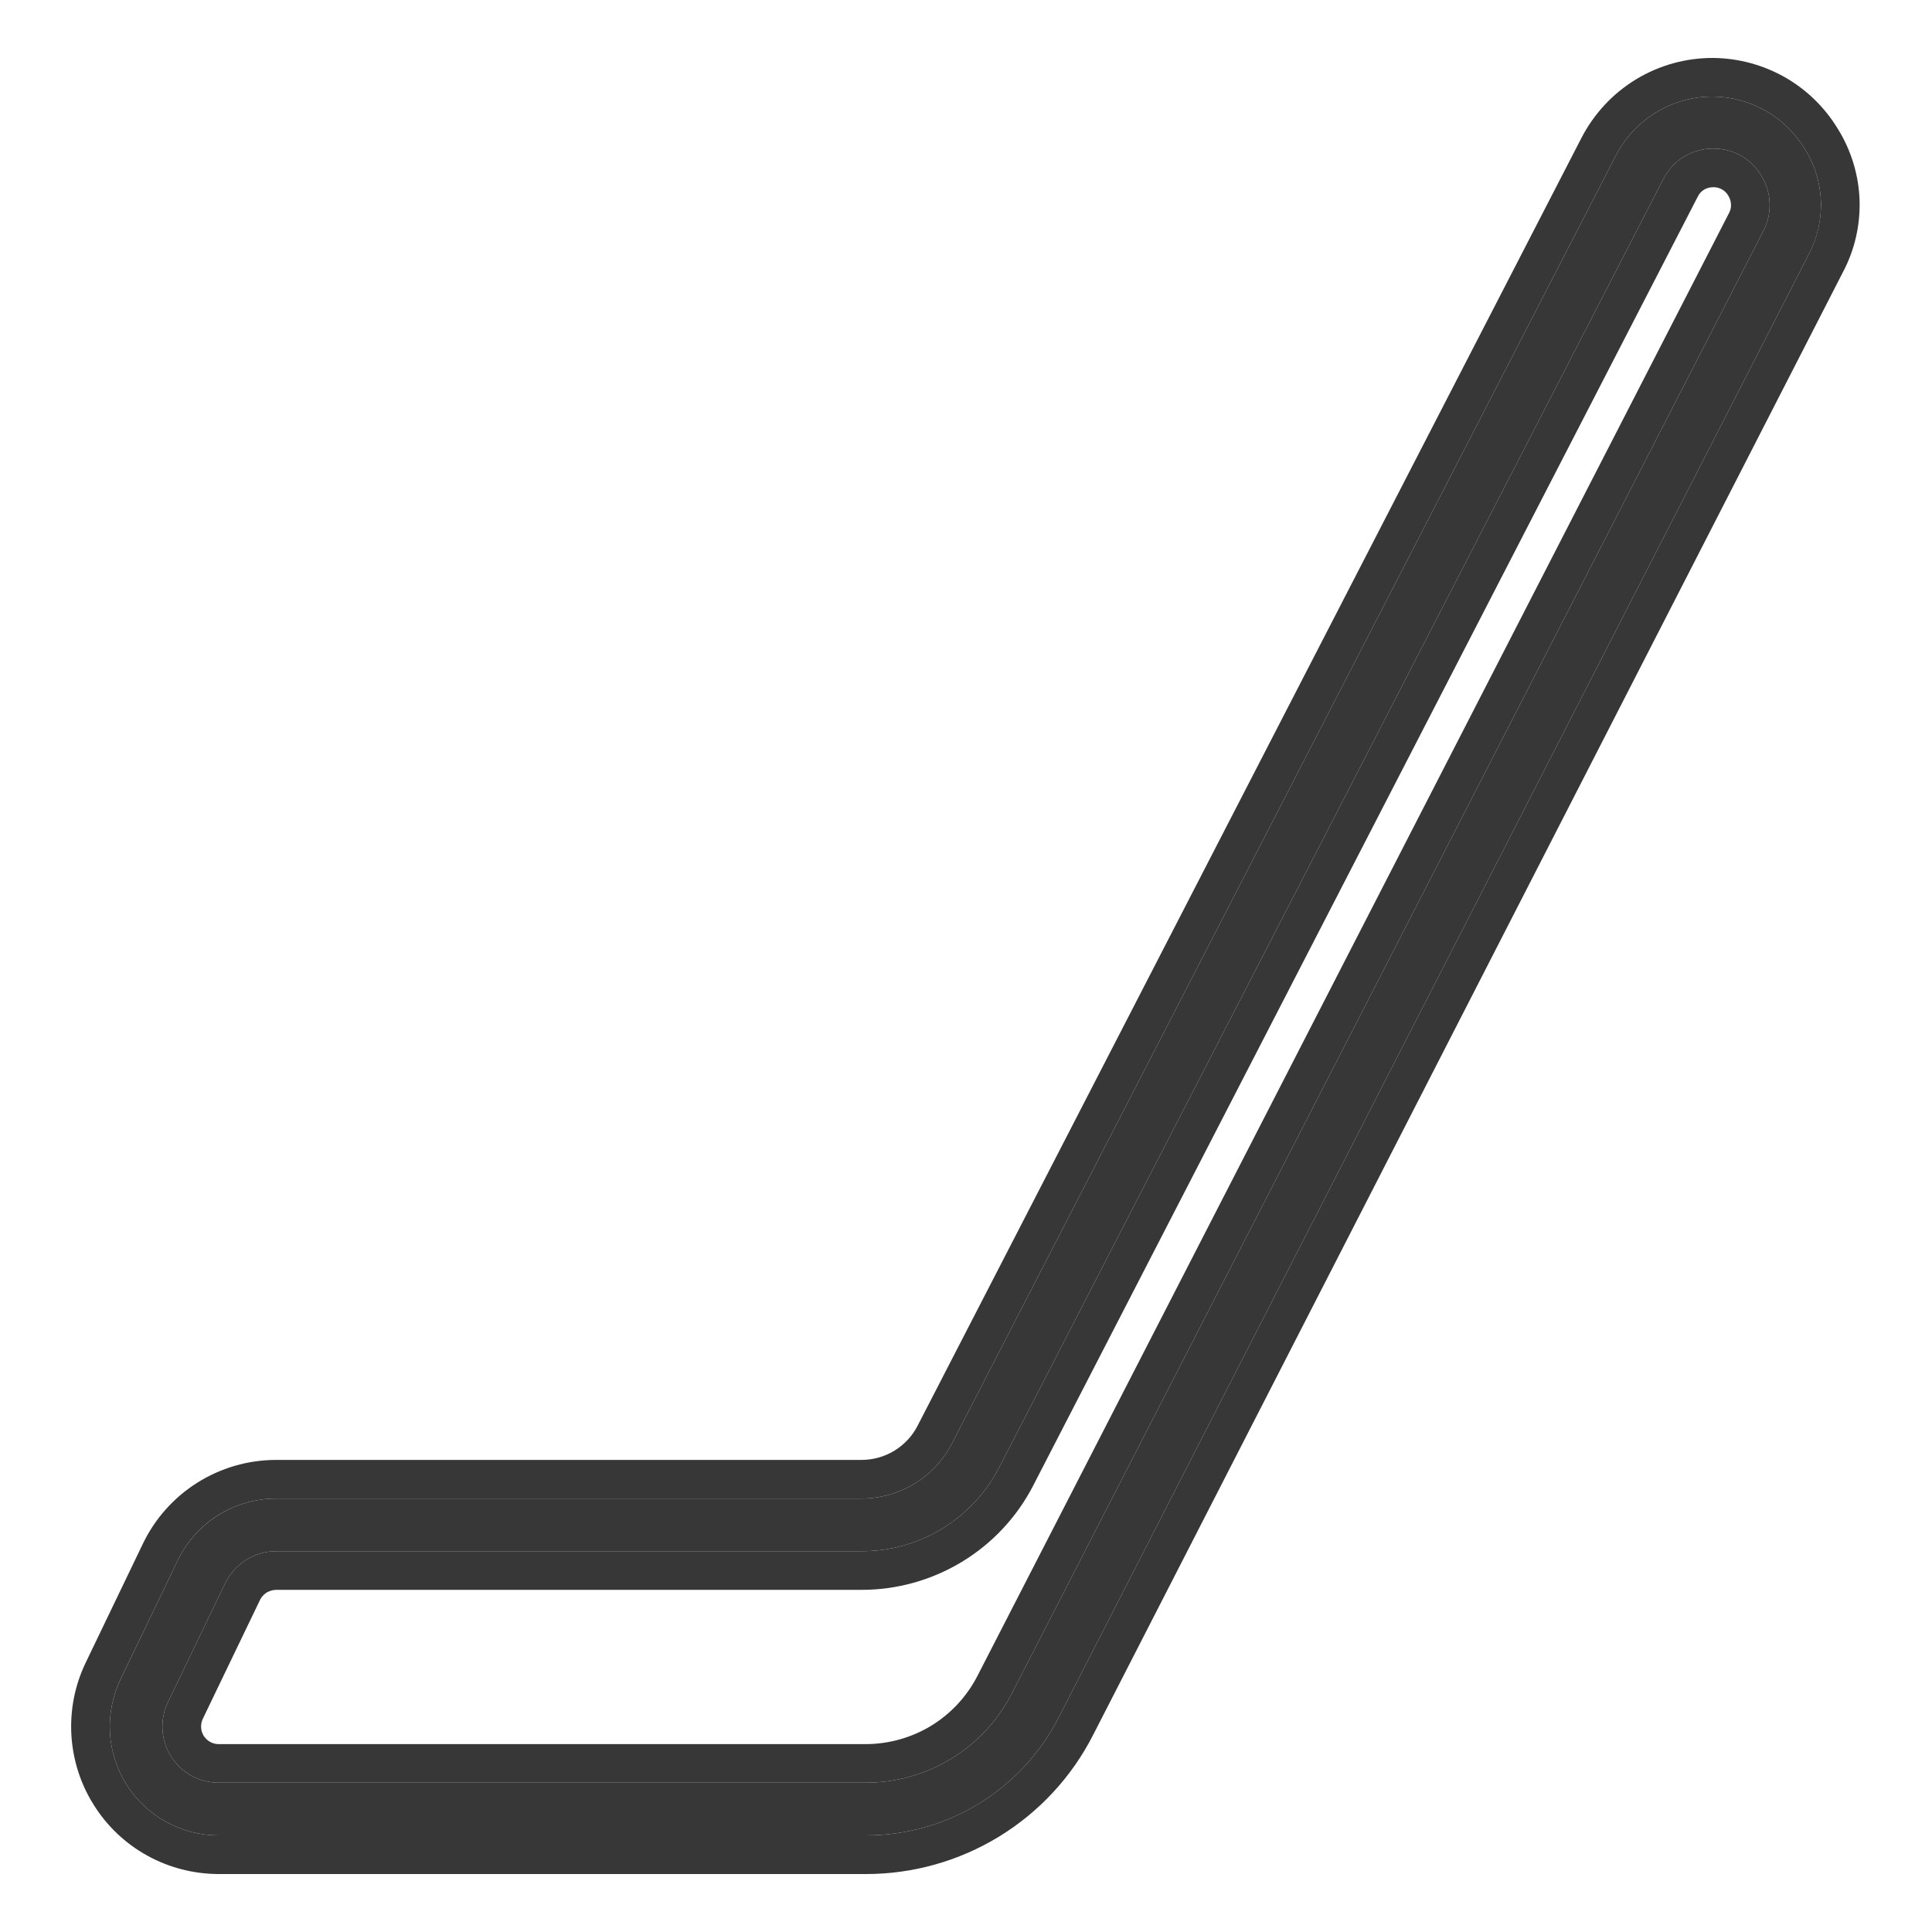
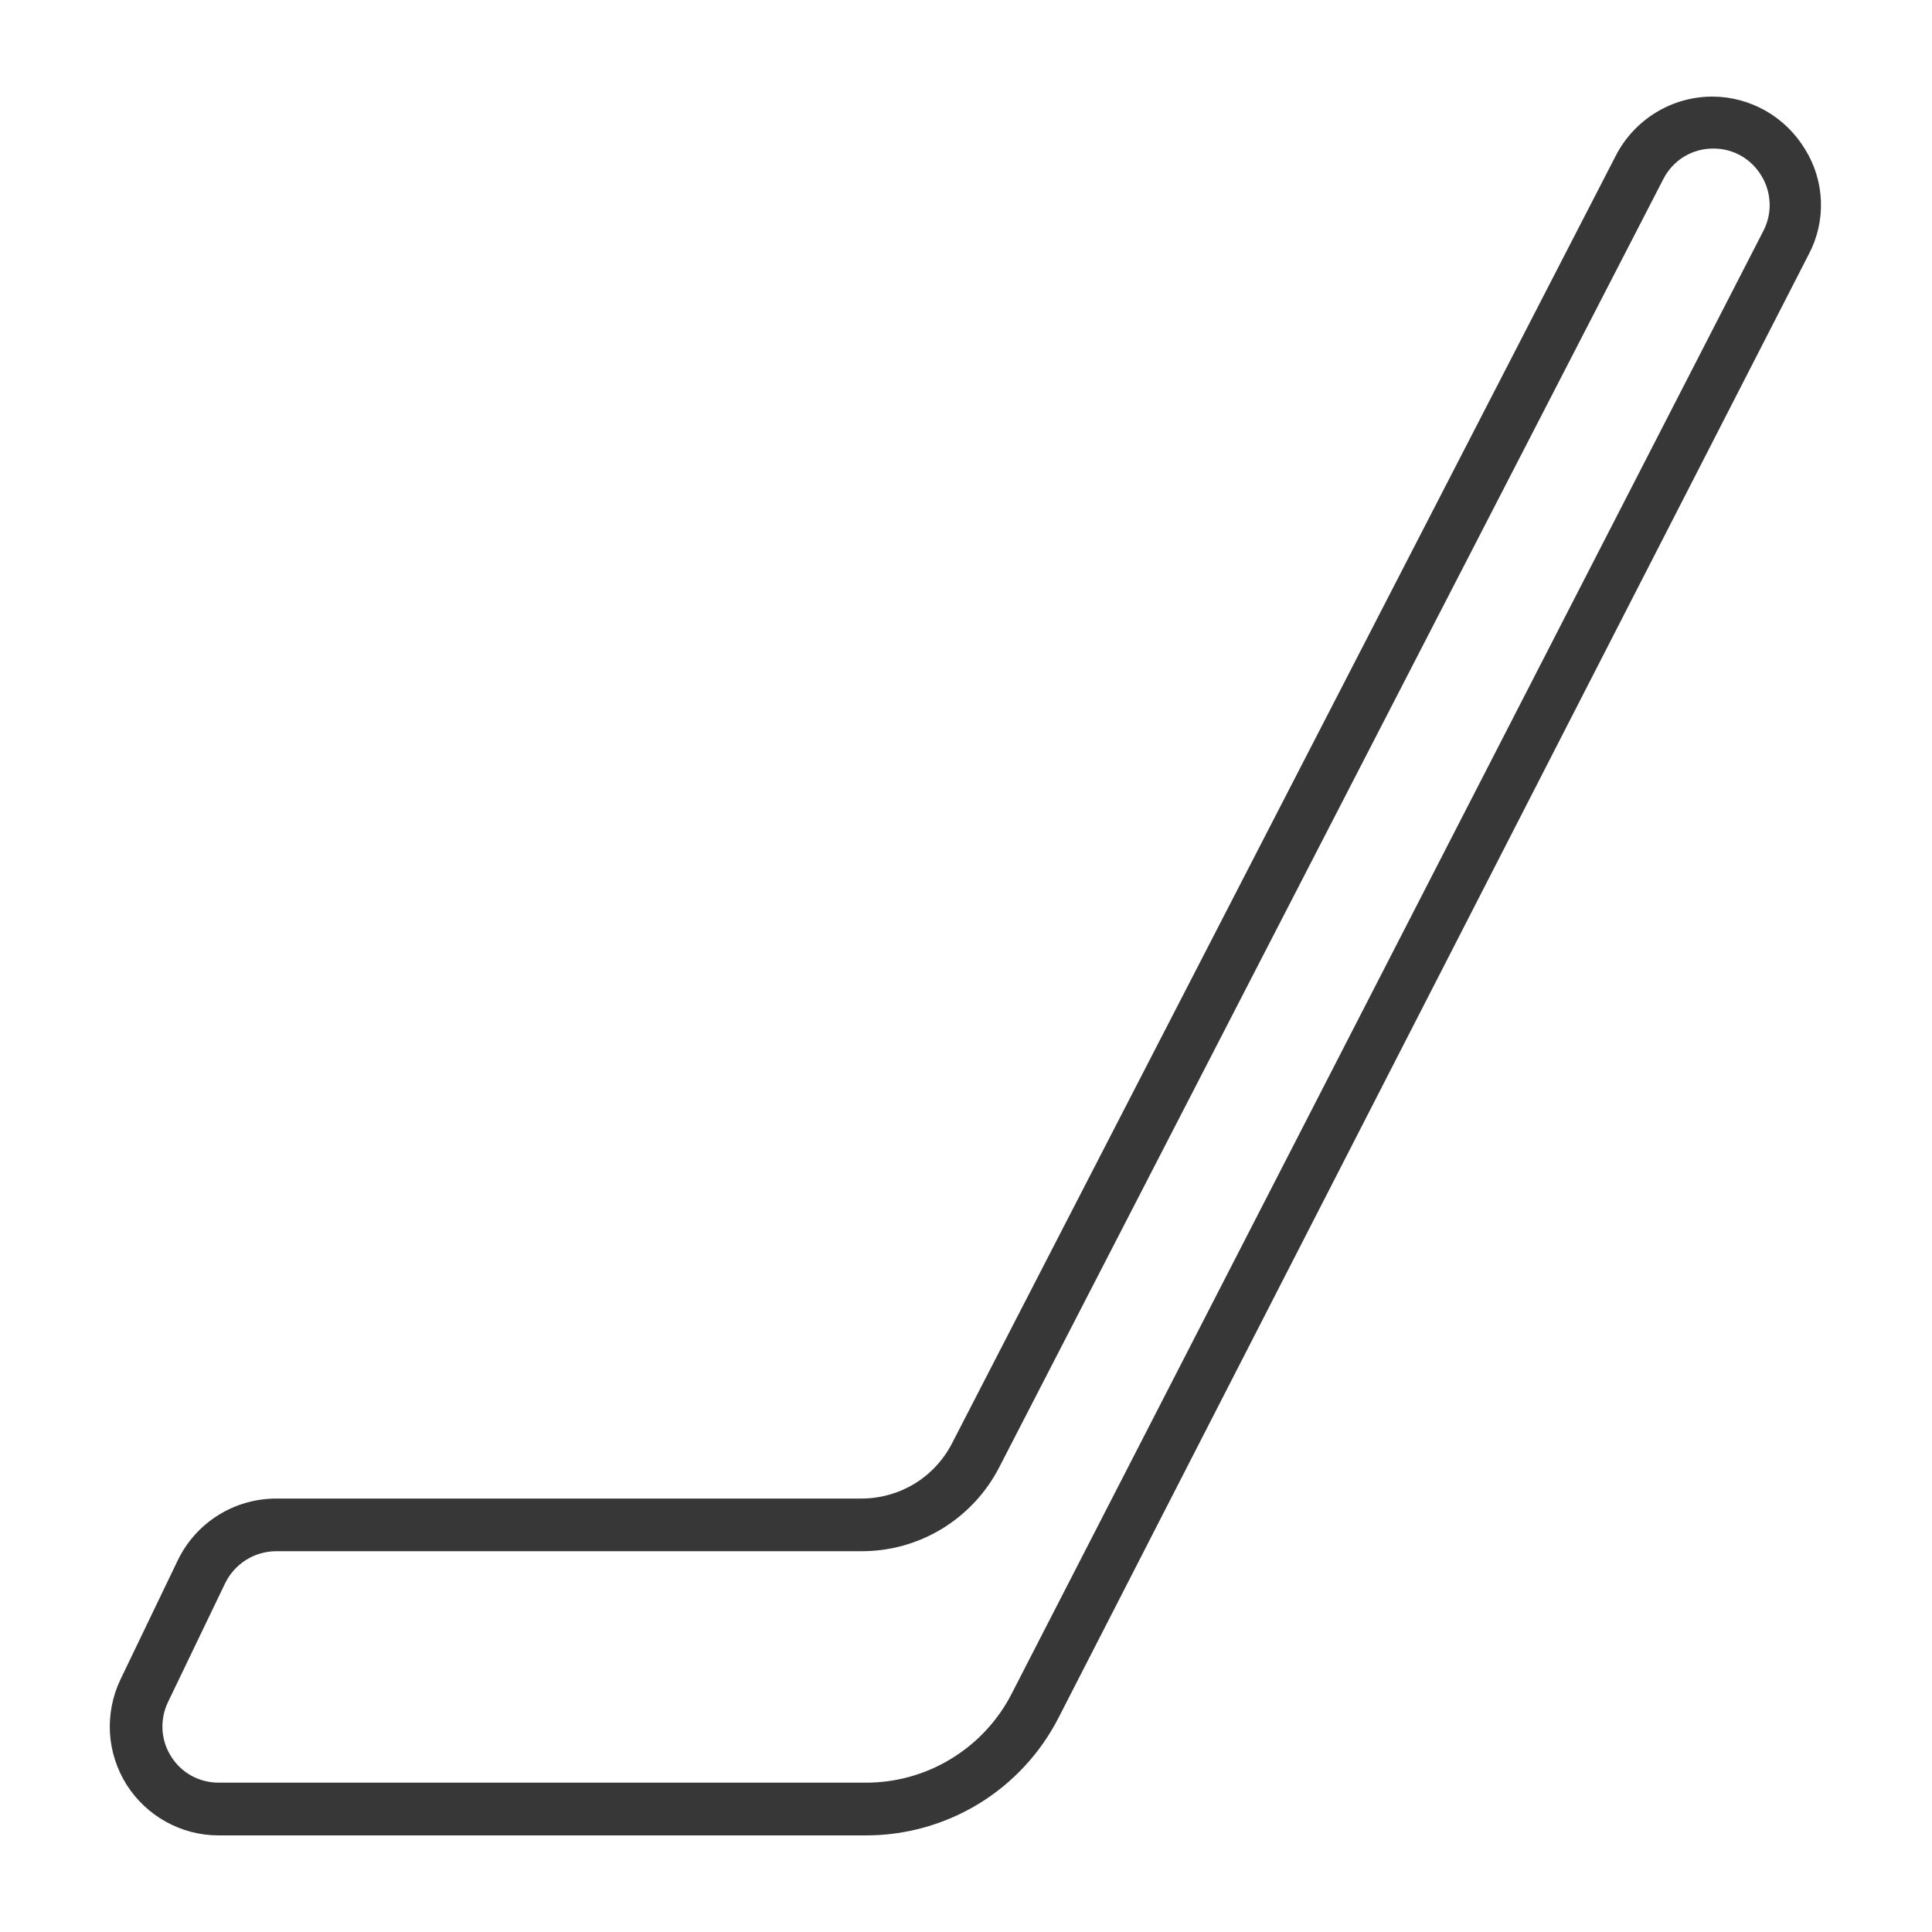
<svg xmlns="http://www.w3.org/2000/svg" width="20" height="20" viewBox="0 0 20 20" fill="none">
  <g clip-path="url(#clip0_2055_19239)">
    <path d="M8.96 19H2.262C2.071 19 1.884 18.951 1.718 18.859C1.551 18.767 1.411 18.634 1.309 18.473C1.208 18.311 1.149 18.127 1.138 17.937C1.128 17.747 1.165 17.557 1.247 17.386L1.84 16.153C1.932 15.962 2.076 15.8 2.256 15.687C2.435 15.574 2.643 15.514 2.855 15.513H8.916C9.11 15.513 9.3 15.46 9.466 15.36C9.632 15.259 9.766 15.114 9.855 14.942L16.727 1.611C16.822 1.426 16.966 1.272 17.143 1.164C17.32 1.056 17.524 0.999 17.731 1C17.923 1.001 18.111 1.052 18.278 1.147C18.445 1.242 18.584 1.378 18.684 1.542C18.786 1.704 18.843 1.89 18.85 2.082C18.857 2.273 18.814 2.463 18.724 2.633L10.96 17.778C10.772 18.147 10.486 18.456 10.133 18.672C9.78 18.887 9.374 19.001 8.96 19ZM2.855 16.058C2.745 16.059 2.638 16.091 2.546 16.149C2.453 16.208 2.379 16.291 2.331 16.389L1.738 17.622C1.696 17.71 1.677 17.808 1.682 17.906C1.688 18.004 1.718 18.099 1.771 18.182C1.823 18.266 1.895 18.334 1.981 18.382C2.067 18.429 2.164 18.454 2.262 18.454H8.96C9.274 18.455 9.582 18.369 9.849 18.205C10.117 18.041 10.334 17.807 10.476 17.527L18.255 2.389C18.301 2.3 18.323 2.201 18.319 2.101C18.315 2.001 18.286 1.903 18.233 1.818C18.182 1.733 18.11 1.662 18.024 1.613C17.938 1.564 17.841 1.538 17.742 1.538C17.634 1.536 17.527 1.565 17.434 1.621C17.342 1.677 17.267 1.758 17.218 1.855L10.342 15.193C10.207 15.454 10.002 15.673 9.751 15.826C9.499 15.979 9.211 16.059 8.916 16.058H2.855Z" fill="#373737" />
-     <path fill-rule="evenodd" clip-rule="evenodd" d="M8.96 18.454C9.274 18.455 9.582 18.369 9.849 18.205C10.117 18.041 10.334 17.807 10.476 17.527L18.255 2.389C18.301 2.3 18.323 2.201 18.319 2.101C18.315 2.001 18.286 1.903 18.233 1.818C18.182 1.733 18.11 1.662 18.024 1.613C17.938 1.564 17.841 1.538 17.742 1.538C17.634 1.536 17.527 1.565 17.434 1.621C17.342 1.677 17.267 1.758 17.218 1.855L10.342 15.193C10.207 15.454 10.002 15.673 9.751 15.826C9.499 15.979 9.211 16.059 8.916 16.058H2.855C2.745 16.059 2.638 16.091 2.546 16.149C2.453 16.208 2.379 16.291 2.331 16.389L1.738 17.622C1.696 17.71 1.677 17.808 1.682 17.906C1.688 18.004 1.718 18.099 1.771 18.182C1.823 18.265 1.895 18.334 1.981 18.382C2.067 18.429 2.164 18.454 2.262 18.454H8.96ZM2.263 18.055H8.96C9.2 18.055 9.436 17.989 9.641 17.864C9.845 17.739 10.011 17.559 10.12 17.346L10.121 17.344L17.899 2.205C17.914 2.177 17.921 2.147 17.919 2.116C17.918 2.085 17.909 2.055 17.893 2.029L17.889 2.022C17.873 1.996 17.852 1.975 17.826 1.961C17.8 1.946 17.771 1.938 17.742 1.938L17.735 1.938C17.702 1.938 17.669 1.946 17.641 1.963C17.613 1.98 17.59 2.005 17.576 2.034L17.574 2.038L10.697 15.376C10.529 15.703 10.273 15.977 9.958 16.168C9.644 16.358 9.283 16.459 8.916 16.458M8.916 16.458H2.857C2.823 16.459 2.789 16.469 2.759 16.487C2.73 16.506 2.706 16.532 2.691 16.564C2.691 16.564 2.691 16.563 2.691 16.564L2.099 17.794C2.099 17.794 2.099 17.794 2.099 17.794C2.086 17.822 2.08 17.853 2.082 17.883C2.083 17.914 2.093 17.944 2.109 17.97C2.126 17.995 2.148 18.017 2.175 18.032C2.202 18.047 2.232 18.055 2.263 18.055M9.855 14.942L16.727 1.611C16.822 1.426 16.966 1.272 17.143 1.164C17.32 1.056 17.524 0.999 17.731 1C17.923 1.001 18.111 1.052 18.278 1.147C18.445 1.242 18.584 1.378 18.684 1.542C18.786 1.704 18.843 1.89 18.85 2.082C18.857 2.273 18.813 2.463 18.724 2.633L10.96 17.778C10.772 18.147 10.486 18.456 10.133 18.672C9.78 18.887 9.374 19.001 8.96 19H2.262C2.071 19 1.884 18.951 1.718 18.859C1.551 18.767 1.411 18.634 1.309 18.473C1.208 18.311 1.149 18.127 1.138 17.937C1.128 17.747 1.165 17.557 1.247 17.385L1.84 16.153C1.932 15.962 2.076 15.8 2.255 15.687C2.435 15.574 2.642 15.514 2.855 15.513H8.916C9.11 15.513 9.3 15.46 9.466 15.36C9.632 15.259 9.766 15.114 9.855 14.942ZM8.959 19.4H2.262C2.004 19.399 1.75 19.334 1.524 19.209C1.298 19.084 1.108 18.904 0.971 18.685C0.833 18.467 0.754 18.217 0.739 17.96C0.724 17.702 0.775 17.445 0.887 17.212L1.48 15.979C1.604 15.721 1.799 15.502 2.042 15.349C2.285 15.196 2.566 15.114 2.853 15.113L2.855 15.113L8.918 15.113C9.038 15.113 9.156 15.08 9.258 15.018C9.361 14.955 9.444 14.866 9.499 14.759L16.371 1.428C16.371 1.429 16.372 1.428 16.371 1.428C16.5 1.178 16.695 0.968 16.935 0.822C17.175 0.676 17.451 0.599 17.732 0.6L17.734 0.6C17.994 0.602 18.25 0.671 18.476 0.799C18.701 0.927 18.89 1.111 19.024 1.332C19.162 1.553 19.24 1.807 19.25 2.067C19.259 2.328 19.2 2.587 19.078 2.817L11.316 17.96C11.316 17.96 11.316 17.96 11.316 17.96C11.095 18.394 10.757 18.759 10.341 19.013C9.925 19.267 9.447 19.401 8.959 19.4Z" fill="#373737" />
  </g>
  <defs>
    <clipPath id="clip0_2055_19239">
      <rect width="20" height="20" fill="white" />
    </clipPath>
  </defs>
</svg>